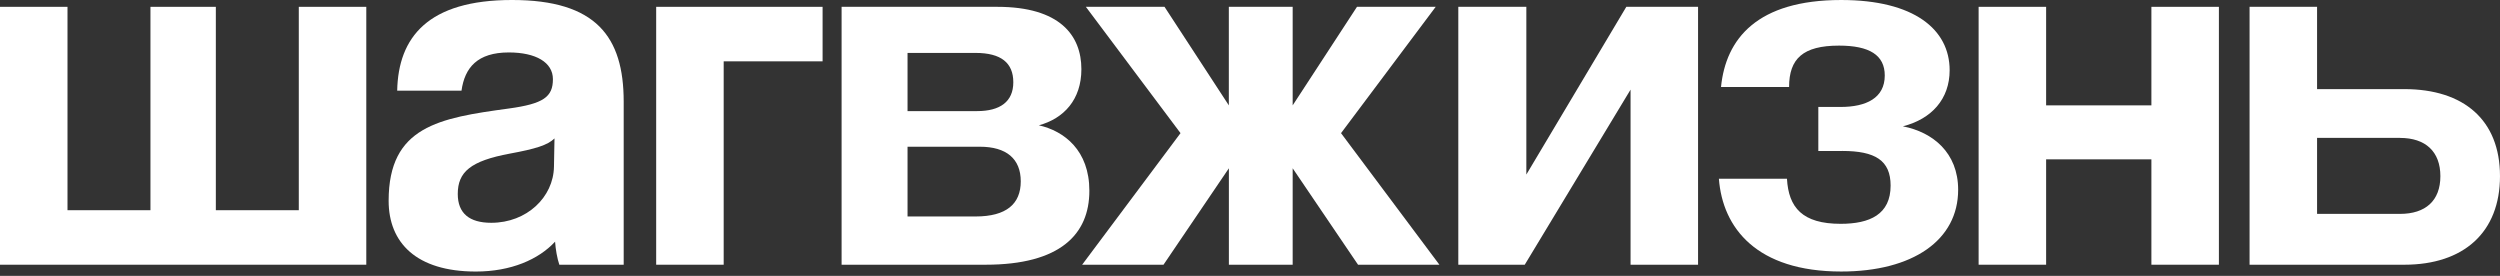
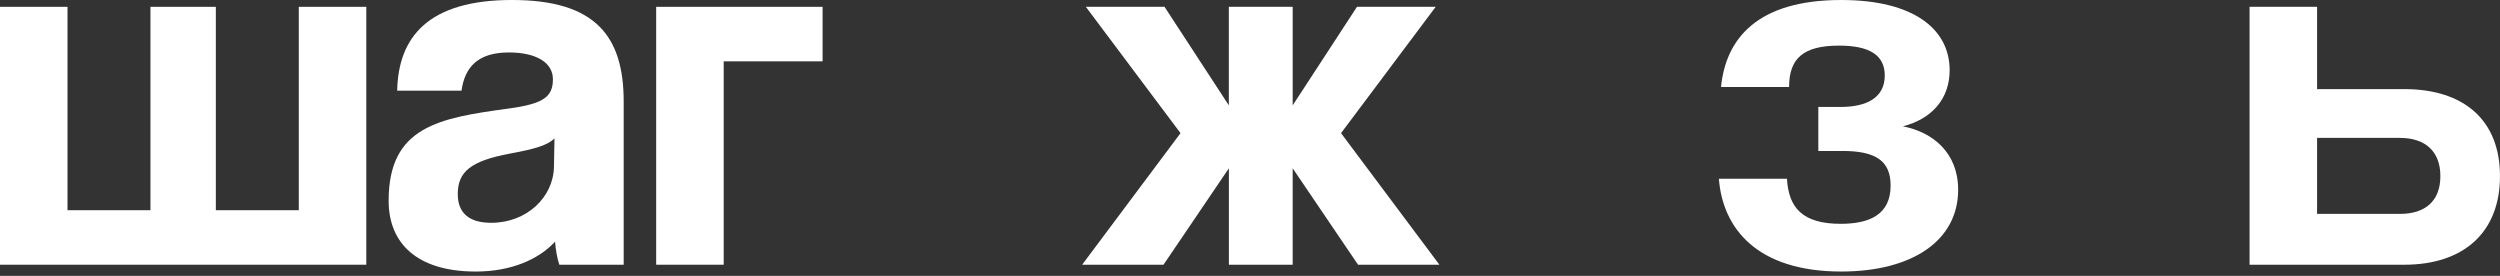
<svg xmlns="http://www.w3.org/2000/svg" fill="none" height="32" viewBox="0 0 290 32" width="290">
  <rect x="0" y="0" width="290" height="32" fill="#333333" stroke="none" />
  <g fill="#fff">
    <path d="m42.49 30.707h-42.49v-29.915h7.83v23.592h9.623v-23.592h7.584v23.592h9.623v-23.592h7.83z" />
    <path d="m64.26 19.338.062-3.283c-.802.793-2.22 1.215-5.179 1.764-4.562.849-6.042 2.129-6.042 4.681 0 2.251 1.356 3.344 3.884 3.344 4.131 0 7.214-2.978 7.275-6.505zm8.082 11.369h-7.46c-.247-.732-.432-1.764-.493-2.674-1.911 2.068-5.117 3.466-9.191 3.466-6.905 0-10.116-3.344-10.116-8.208 0-8.635 5.857-9.606 13.939-10.703 4.008-.549 5.117-1.337 5.117-3.405 0-1.946-1.973-3.1-5.117-3.1-3.638 0-5.117 1.764-5.487 4.437h-7.46c.123-6.201 3.576-10.521 13.322-10.521s12.952 4.254 12.952 11.796v18.912z" />
    <path d="m83.947 30.707h-7.83v-29.915h19.303v6.323h-11.473z" />
-     <path d="m114.338 30.707h-16.713v-29.915h18.07c7.213 0 9.746 3.283 9.746 7.237 0 3.527-2.035 5.718-4.932 6.506 2.959.671 5.857 2.917 5.857 7.598 0 5.047-3.391 8.574-12.028 8.574zm-9.063-5.596h7.892c3.576 0 5.241-1.459 5.241-4.076s-1.665-4.015-4.748-4.015h-8.385v8.086zm0-12.223h8.077c2.651 0 4.192-1.093 4.192-3.344s-1.418-3.405-4.377-3.405h-7.892z" />
    <path d="m149.95.792v11.43l7.46-11.43h9.13l-10.98 14.653 11.411 15.262h-9.438l-7.583-11.187v11.187h-7.399v-11.187l-7.584 11.187h-9.438l11.411-15.262-10.979-14.653h9.125l7.46 11.43v-11.43h7.399z" />
-     <path d="m176.876 30.707h-7.712v-29.915h7.892v19.456l11.596-19.456h8.323v29.915h-7.83v-20.309l-12.274 20.309z" />
    <path d="m213.699 17.514h-2.774v-5.108h2.589c2.96 0 5.118-1.032 5.118-3.649 0-2.373-1.788-3.466-5.303-3.466-4.192 0-5.795 1.52-5.795 4.803h-7.897c.555-5.596 4.193-10.094 13.939-10.094 8.452 0 12.582 3.405 12.582 8.147 0 3.344-2.096 5.657-5.425 6.506 3.453.671 6.412 3.039 6.412 7.359 0 5.84-5.241 9.484-13.569 9.484-9.803 0-13.754-5.047-14.185-10.764h7.896c.185 3.344 1.788 5.23 6.227 5.23 3.391 0 5.796-1.093 5.796-4.437 0-2.917-1.788-4.015-5.611-4.015z" />
-     <path d="m237.35 30.707h-7.83v-29.915h7.83v11.43h12.212v-11.43h7.83v29.915h-7.83v-12.223h-12.212z" />
    <path d="m260.945.792h7.835v9.545h10.116c6.906 0 11.103 3.588 11.103 10.094 0 6.506-4.192 10.277-11.103 10.277h-17.946v-29.915zm17.454 15.201h-9.619v8.818h9.619c2.959 0 4.685-1.52 4.685-4.376 0-2.856-1.726-4.437-4.685-4.437z" />
  </g>
</svg>